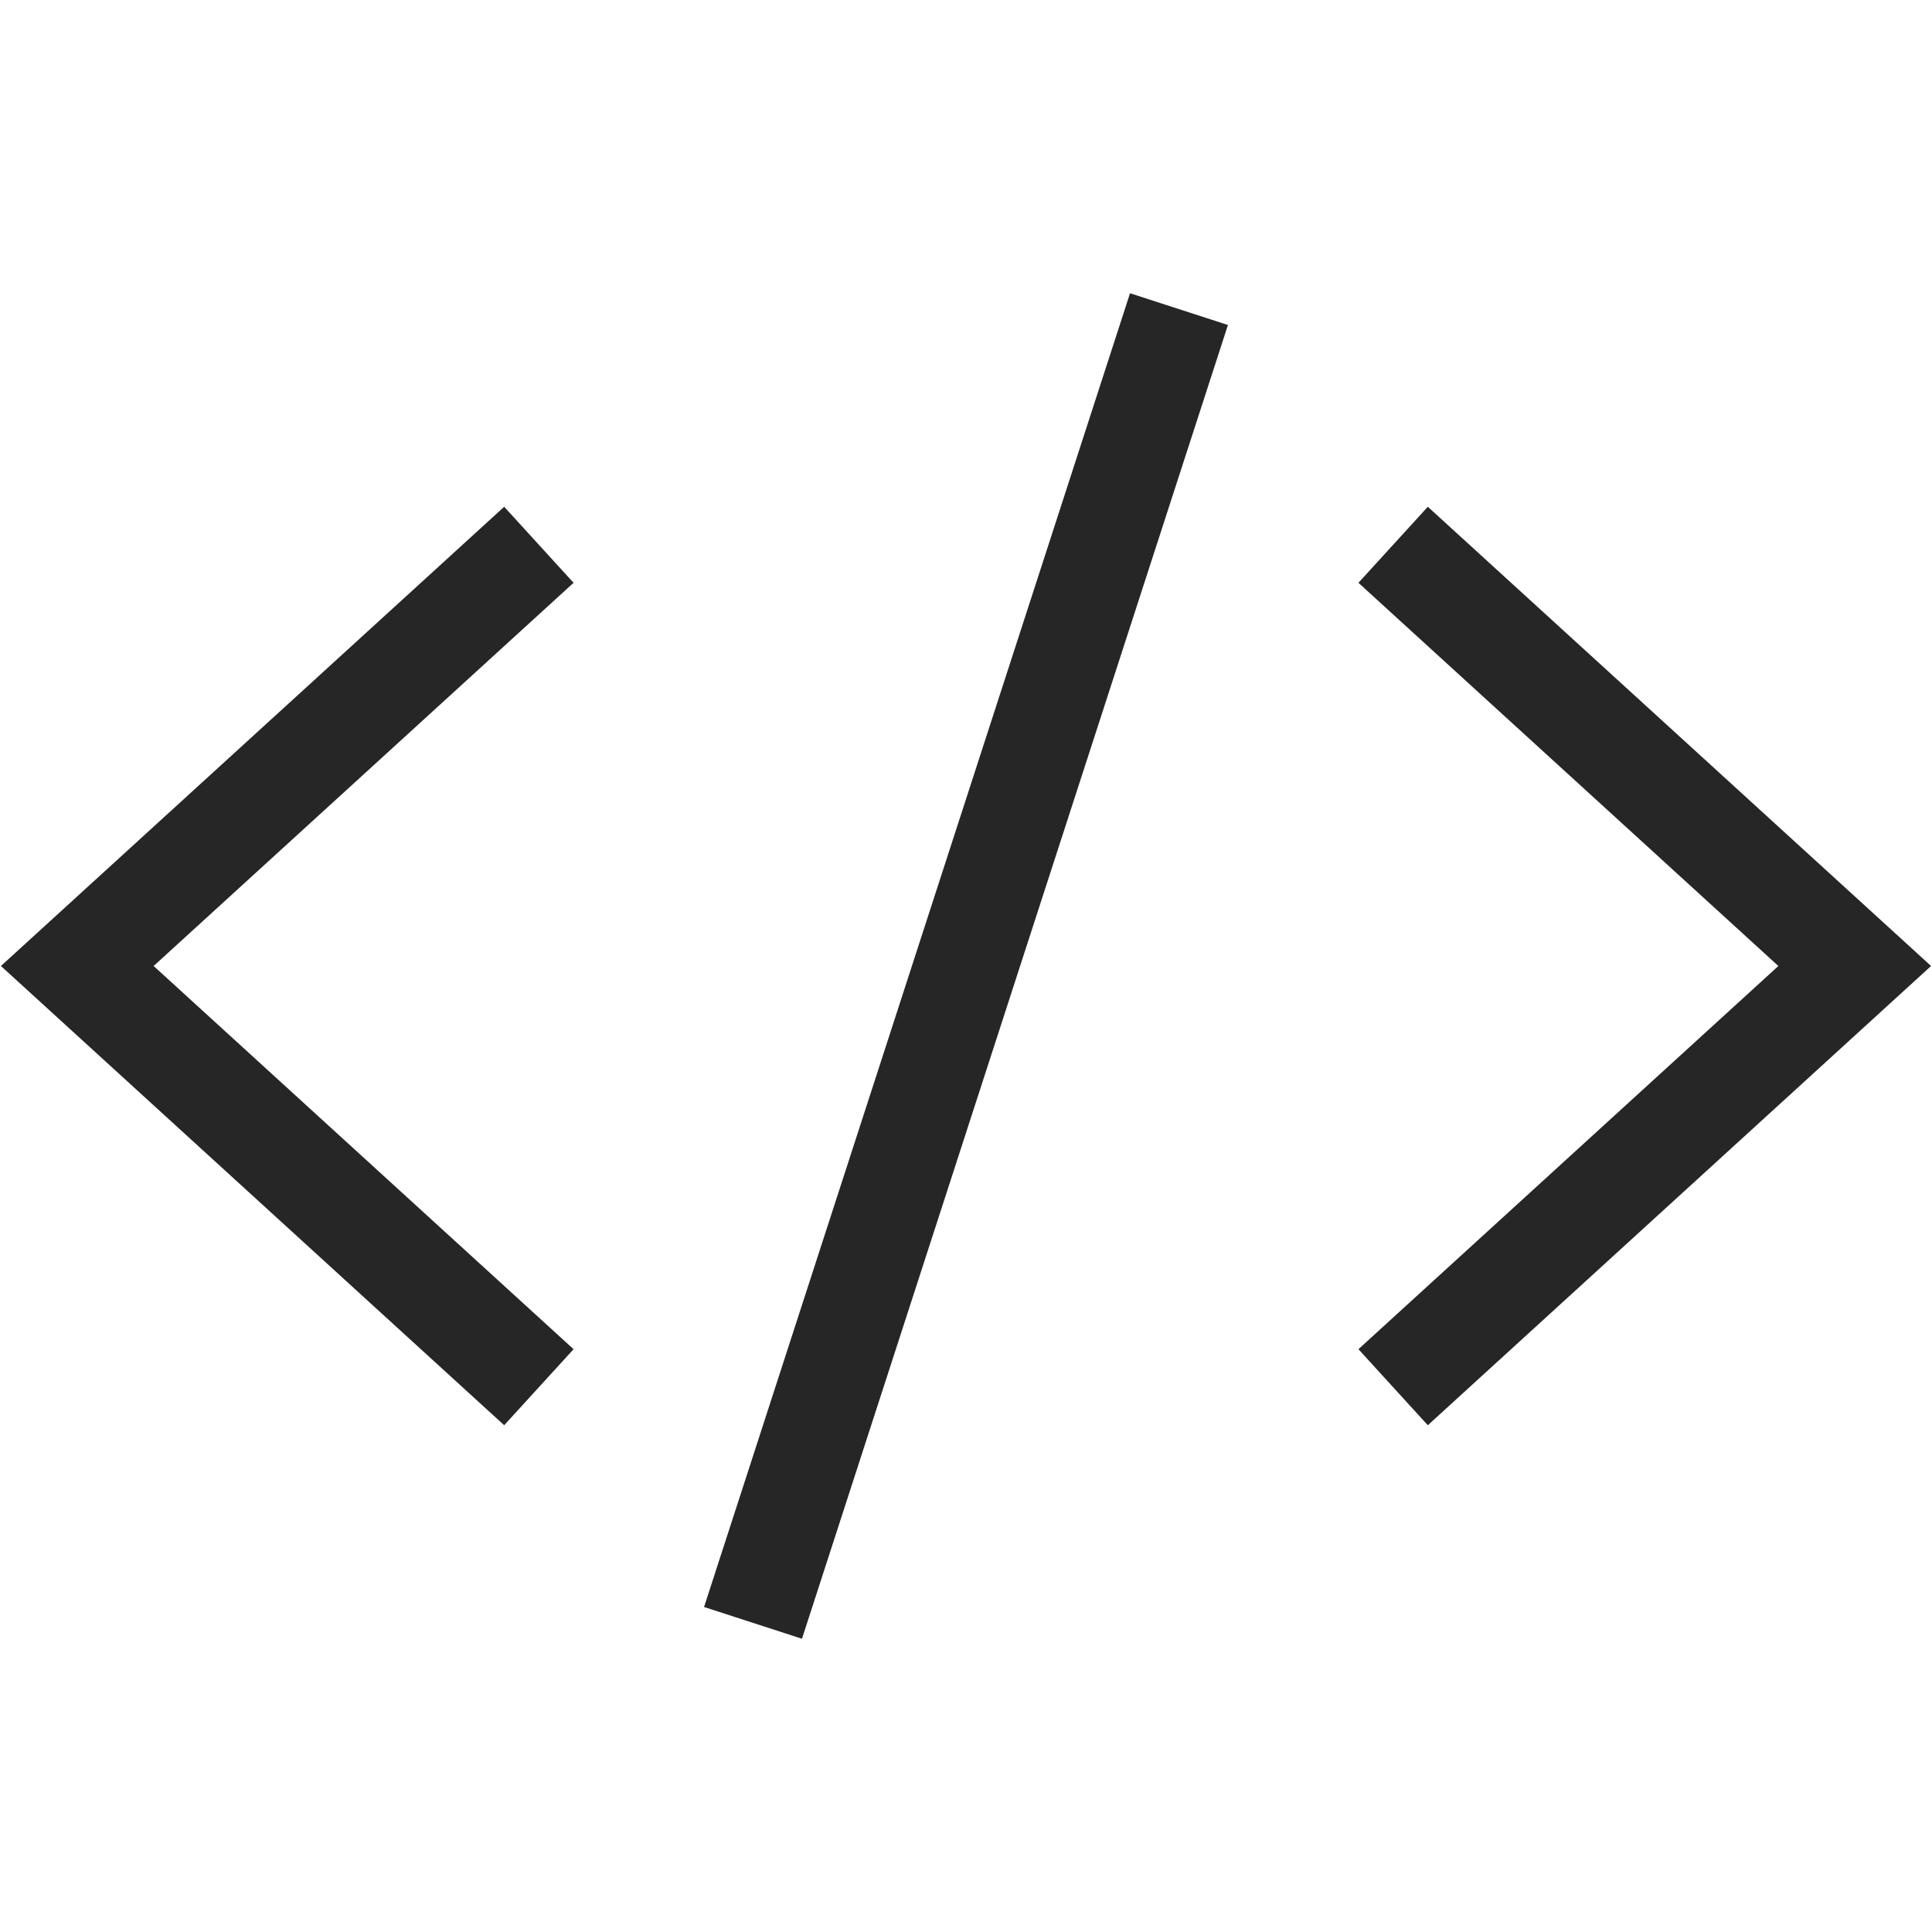
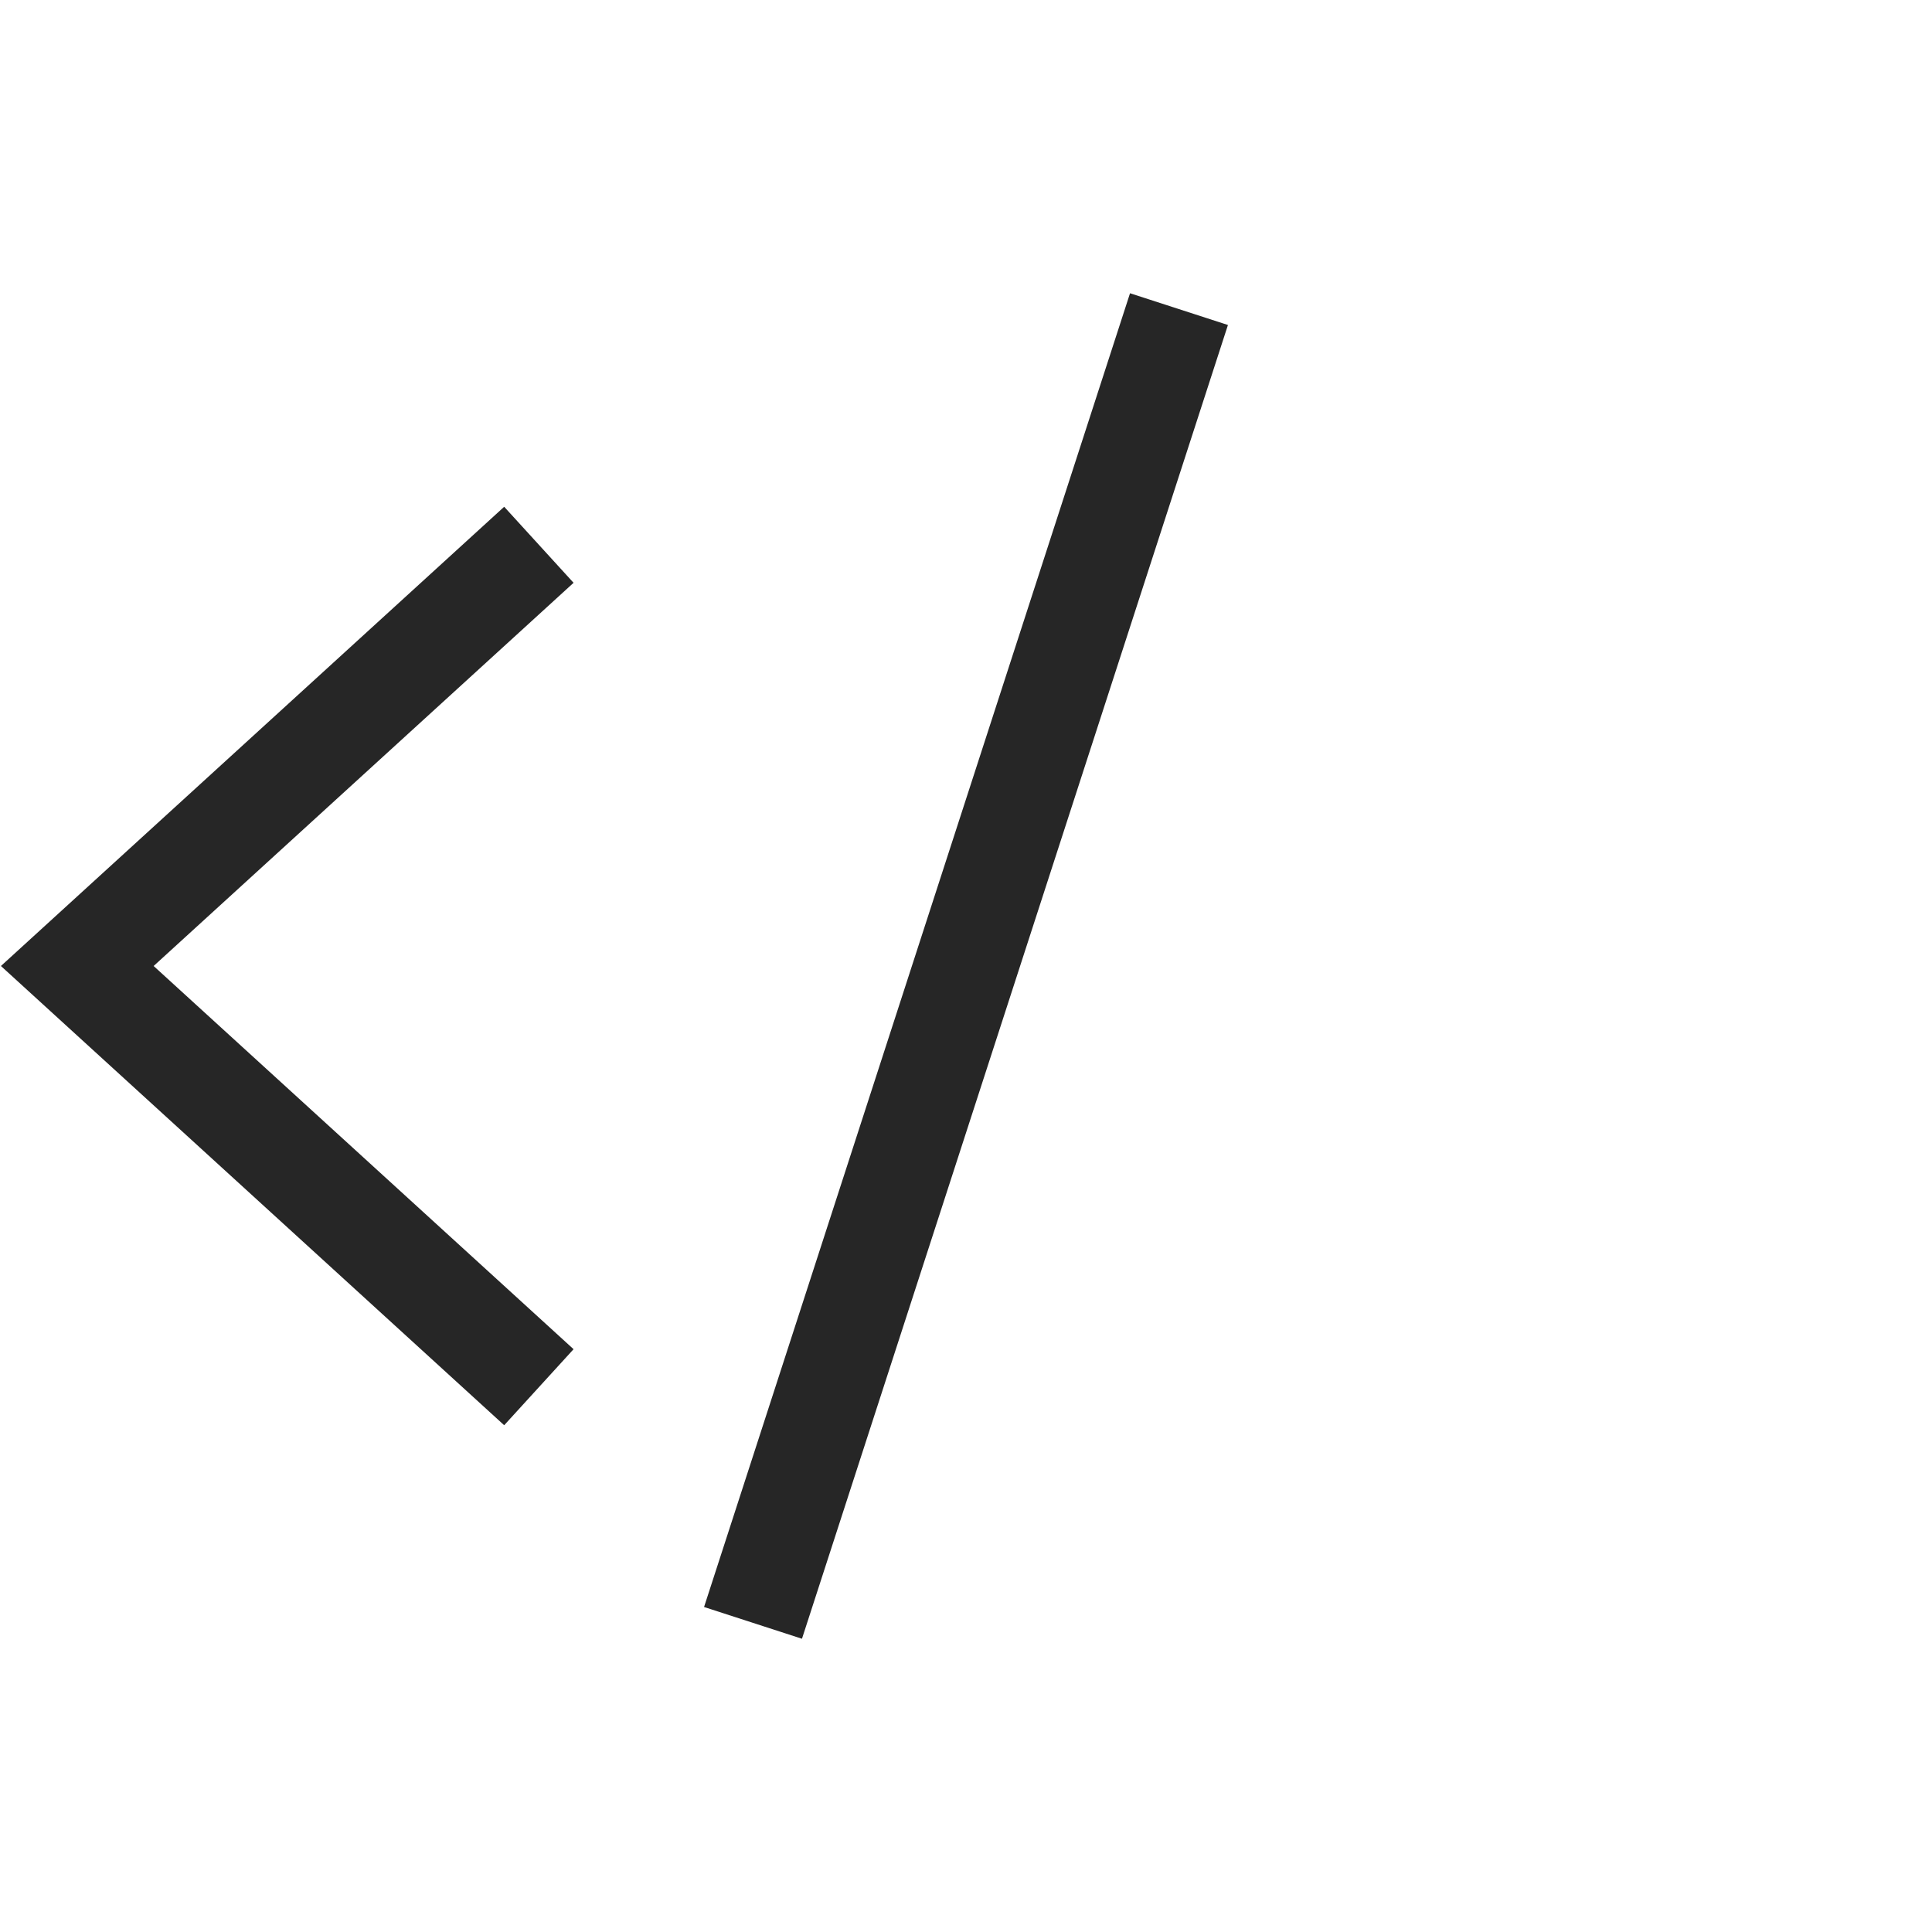
<svg xmlns="http://www.w3.org/2000/svg" width="50px" height="50px" viewBox="0 0 50 50" version="1.1">
  <title>d4</title>
  <g id="d4" stroke="none" stroke-width="1" fill="none" fill-rule="evenodd" stroke-opacity="0.85">
    <g id="iconfinder_code_2909987" transform="translate(2, 8)" stroke="#000000" stroke-width="2.664">
      <polyline id="XMLID_313_" points="11.946 27.901 0 17 11.946 6.099" />
-       <polyline id="XMLID_314_" points="34.054 6.099 46 17 34.054 27.901" />
      <line x1="17.488" y1="34" x2="28.512" y2="0" id="XMLID_315_" />
    </g>
  </g>
</svg>